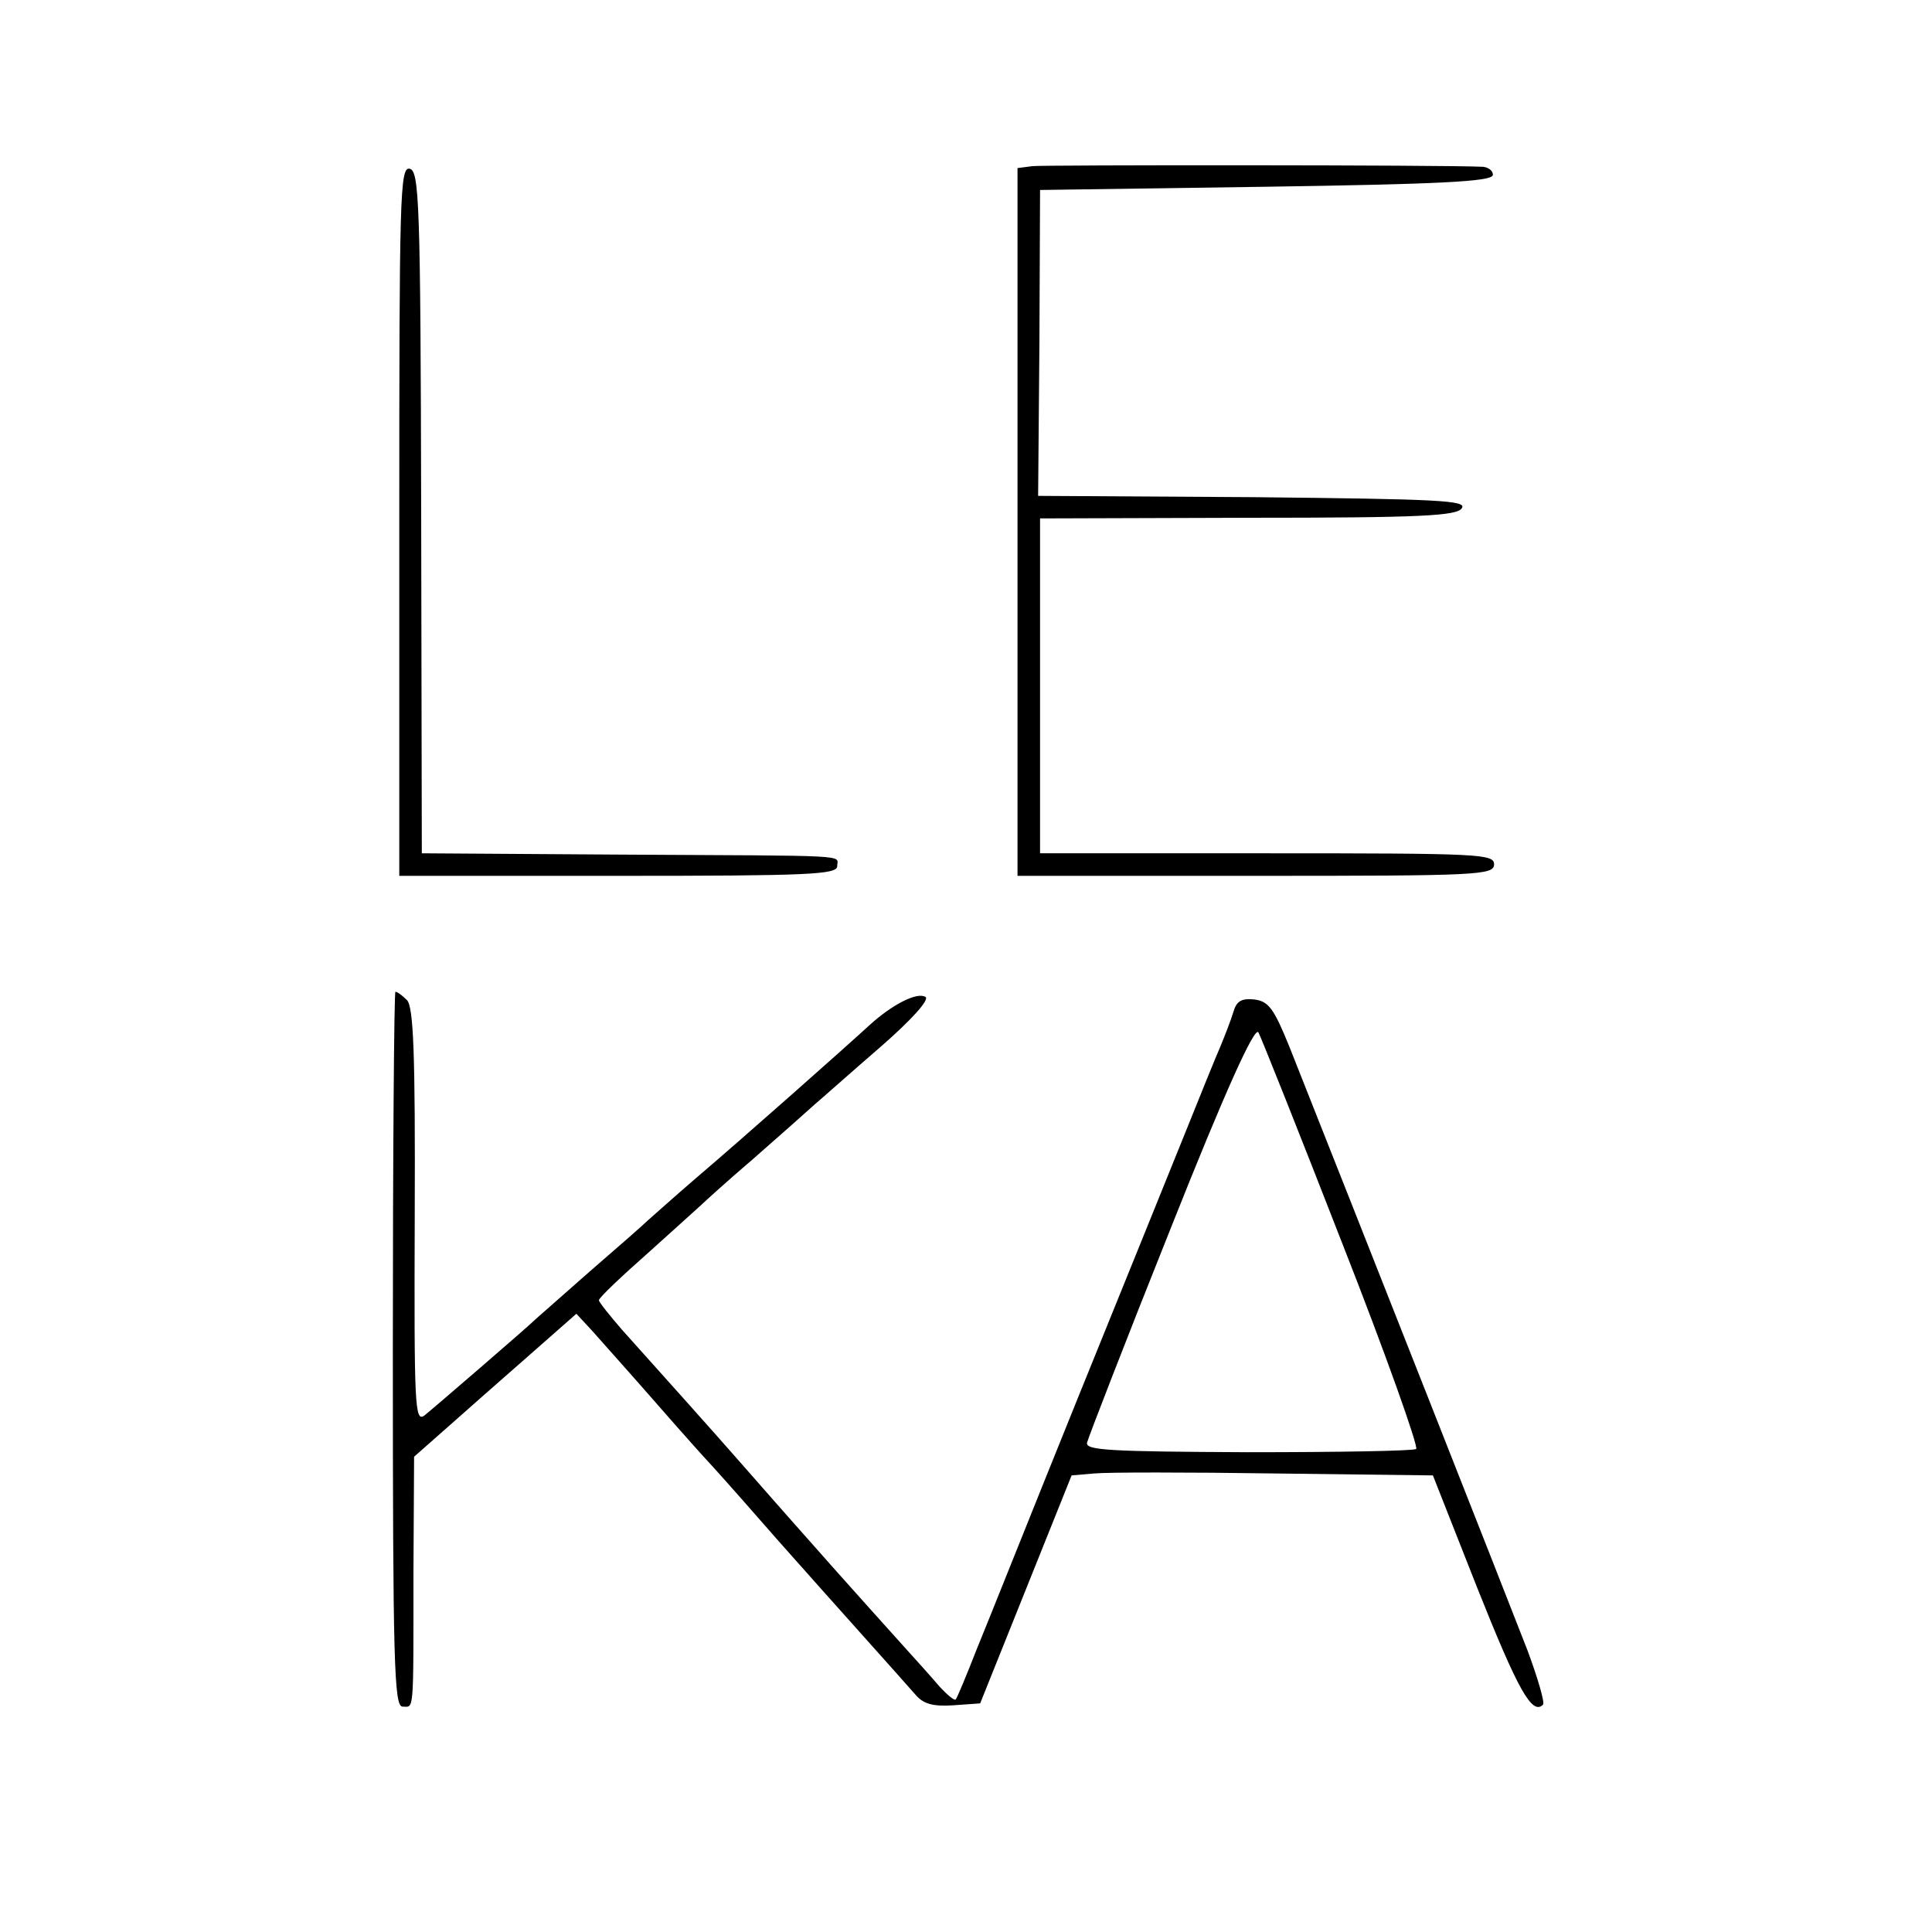
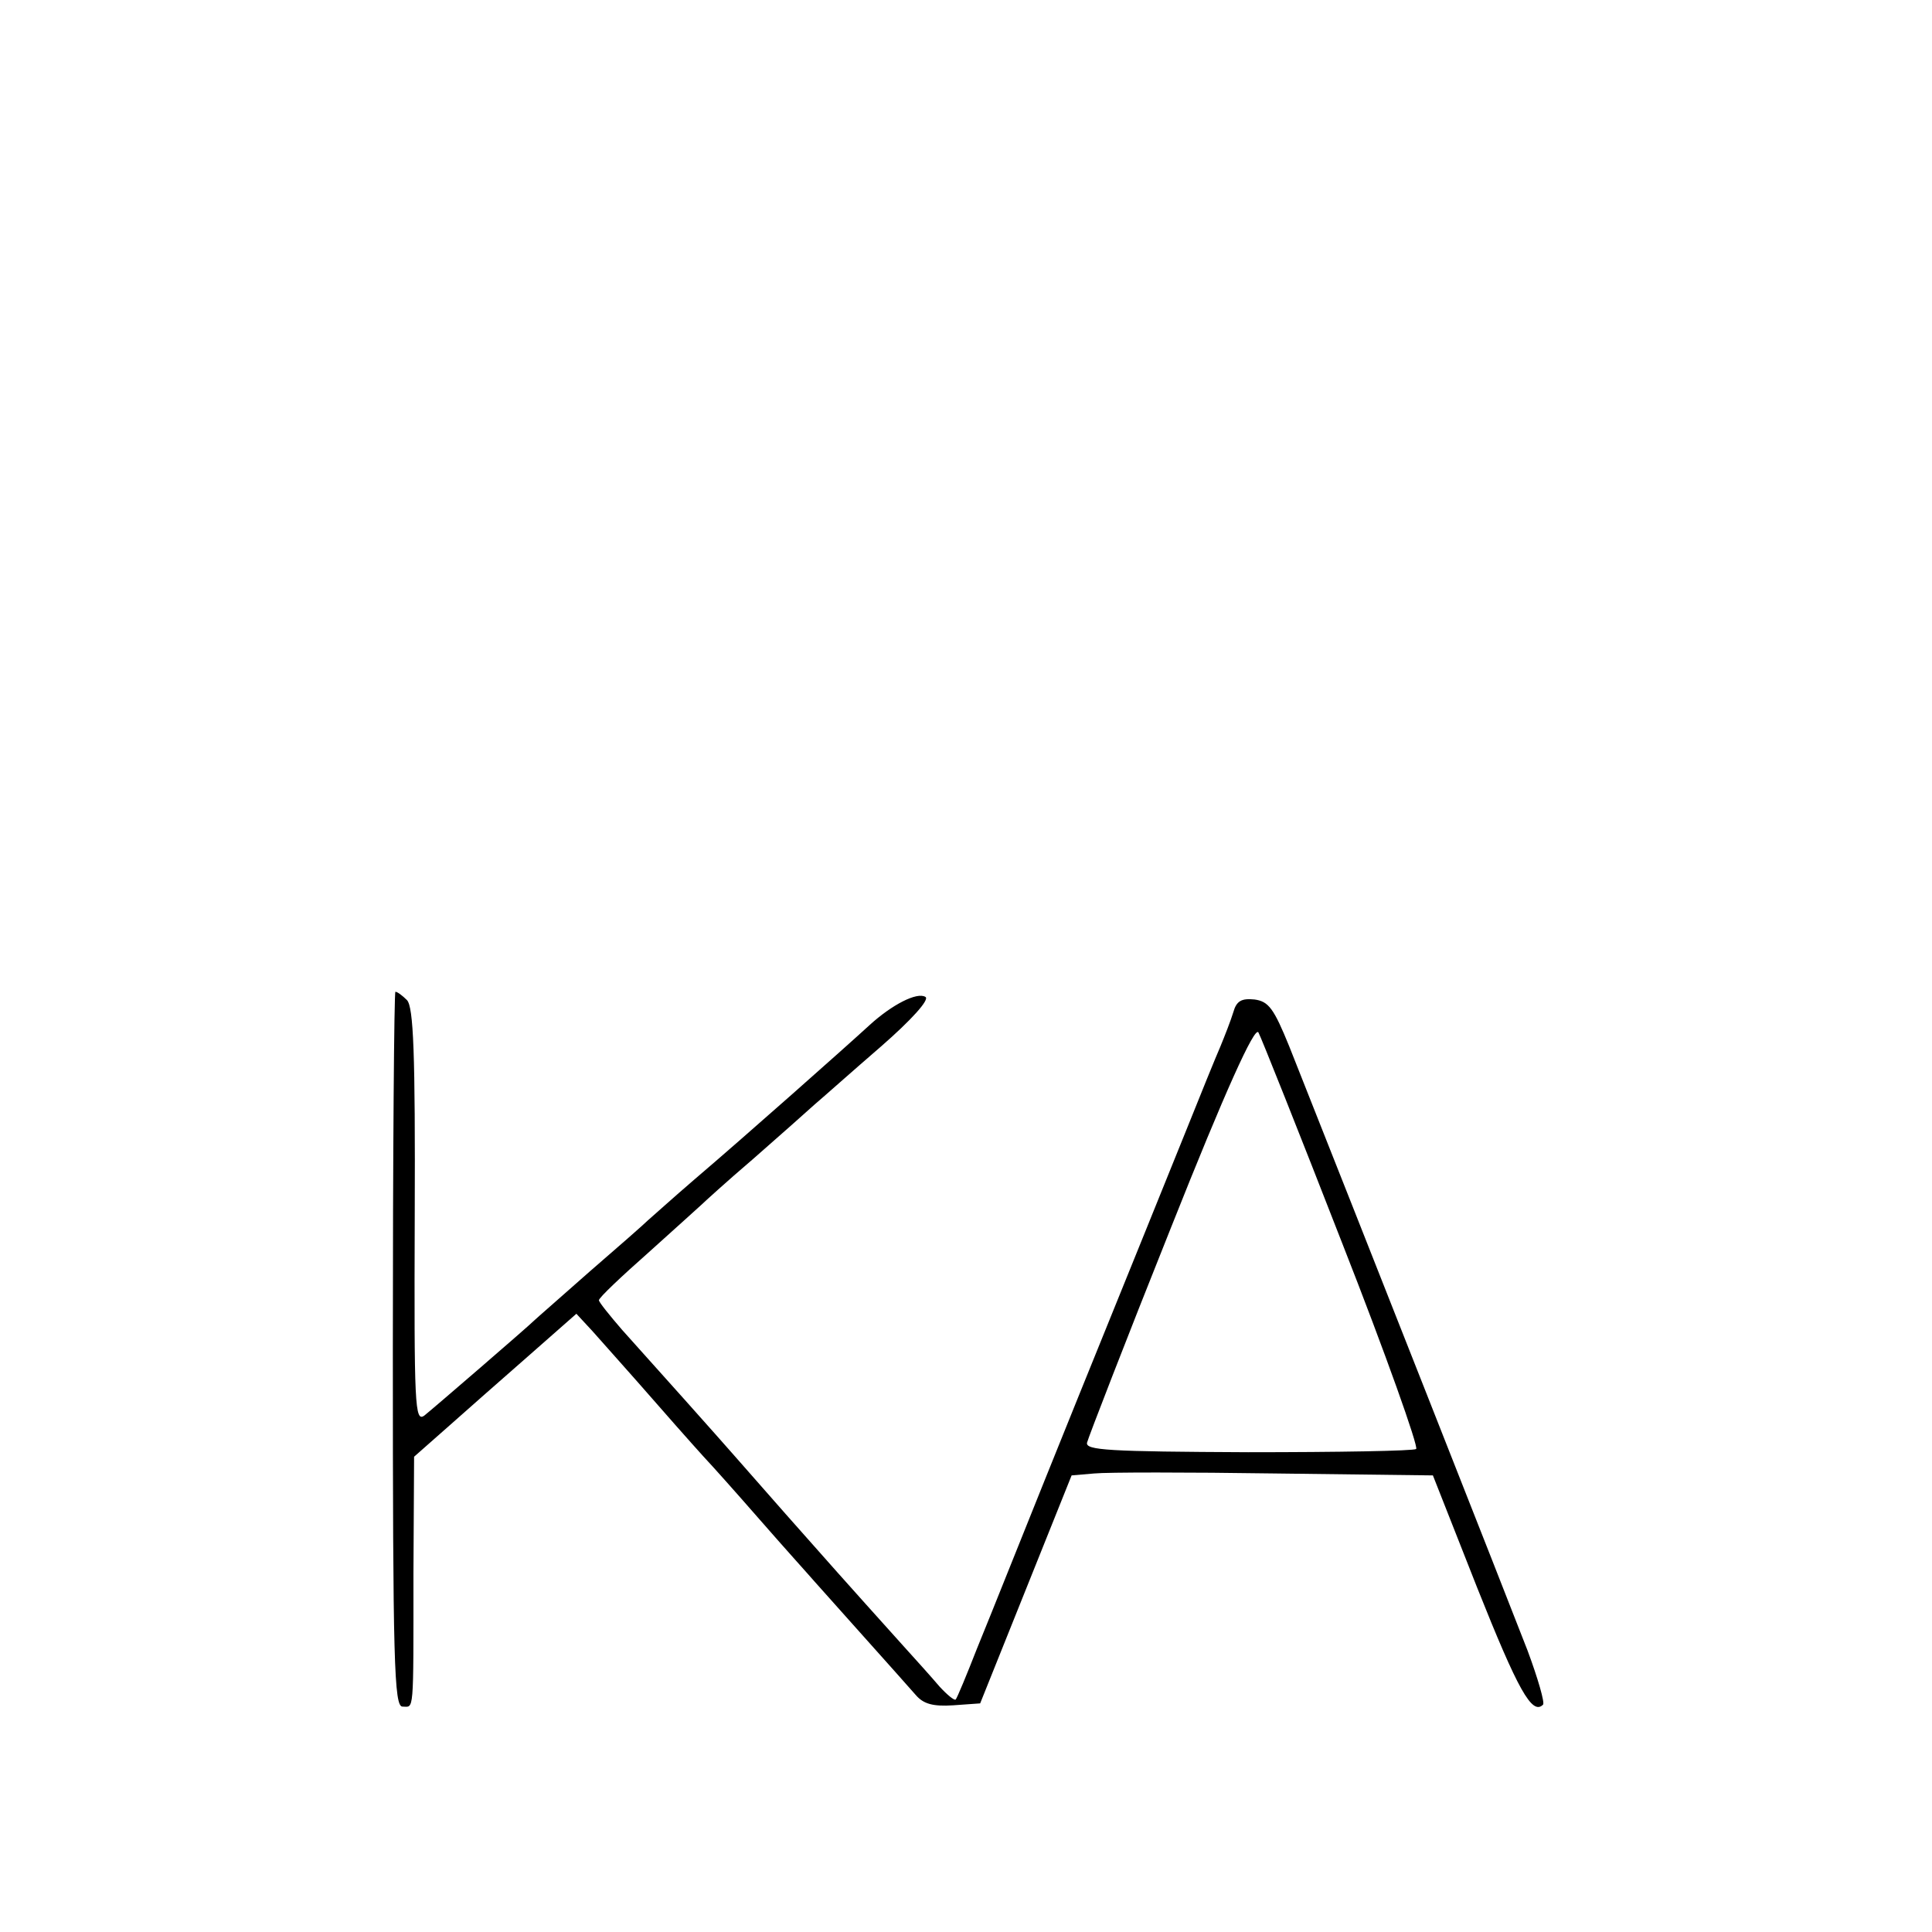
<svg xmlns="http://www.w3.org/2000/svg" version="1.0" width="300pt" height="300pt" viewBox="0 0 300 300" preserveAspectRatio="xMidYMid meet">
  <g transform="translate(0,300) scale(0.1,-0.1)" fill="#000000" stroke="none">
-     <path d="M1603 2742 l-23 -3 0 -550 0 -549 370 0 c346 0 370 1 370 18 0 16 -23 17 -352 17 l-353 0 0 260 0 260 323 1 c270 0 325 3 332 15 8 12 -37 14 -324 17 l-334 2 2 238 1 237 350 5 c269 4 351 8 353 18 1 6 -6 12 -15 13 -60 3 -682 3 -700 1z" />
-     <path d="M620 2191 l0 -551 340 0 c296 0 340 2 340 15 0 18 31 16 -340 18 l-305 2 -1 530 c-1 482 -3 530 -18 533 -15 3 -16 -43 -16 -547z" />
    <path d="M610 905 c0 -487 2 -555 15 -555 18 0 17 -16 17 207 l1 181 51 45 c28 25 85 75 126 111 l75 66 25 -27 c14 -16 59 -66 100 -113 41 -47 77 -87 80 -90 3 -3 39 -43 80 -90 41 -47 80 -90 85 -96 14 -16 137 -153 157 -176 12 -14 27 -18 58 -16 l42 3 71 177 71 177 35 3 c20 2 146 2 281 0 l245 -3 69 -175 c63 -158 85 -198 102 -181 3 3 -8 41 -24 84 -25 65 -268 681 -370 938 -24 59 -32 70 -54 73 -20 2 -28 -2 -33 -20 -4 -13 -13 -36 -20 -53 -7 -16 -31 -75 -53 -130 -22 -55 -98 -242 -168 -415 -70 -173 -140 -349 -157 -390 -16 -41 -31 -77 -33 -79 -2 -2 -13 7 -25 20 -11 13 -37 42 -57 64 -90 100 -121 135 -182 204 -36 41 -72 82 -80 91 -20 23 -128 144 -174 195 -19 22 -36 43 -36 46 0 4 35 37 78 75 42 38 79 71 82 74 3 3 38 35 79 70 41 36 84 74 96 85 13 11 59 52 103 90 47 41 76 73 69 77 -13 8 -52 -12 -87 -44 -37 -34 -196 -175 -270 -238 -35 -30 -68 -60 -74 -65 -6 -6 -47 -42 -91 -80 -44 -39 -82 -72 -85 -75 -10 -10 -156 -136 -171 -148 -15 -11 -16 15 -15 310 1 254 -2 324 -12 335 -7 7 -15 13 -18 13 -2 0 -4 -250 -4 -555z m1474 165 c68 -173 119 -317 115 -320 -4 -3 -121 -5 -261 -5 -217 1 -253 3 -250 15 2 8 60 158 130 333 85 214 130 313 136 304 4 -7 63 -155 130 -327z" />
  </g>
</svg>